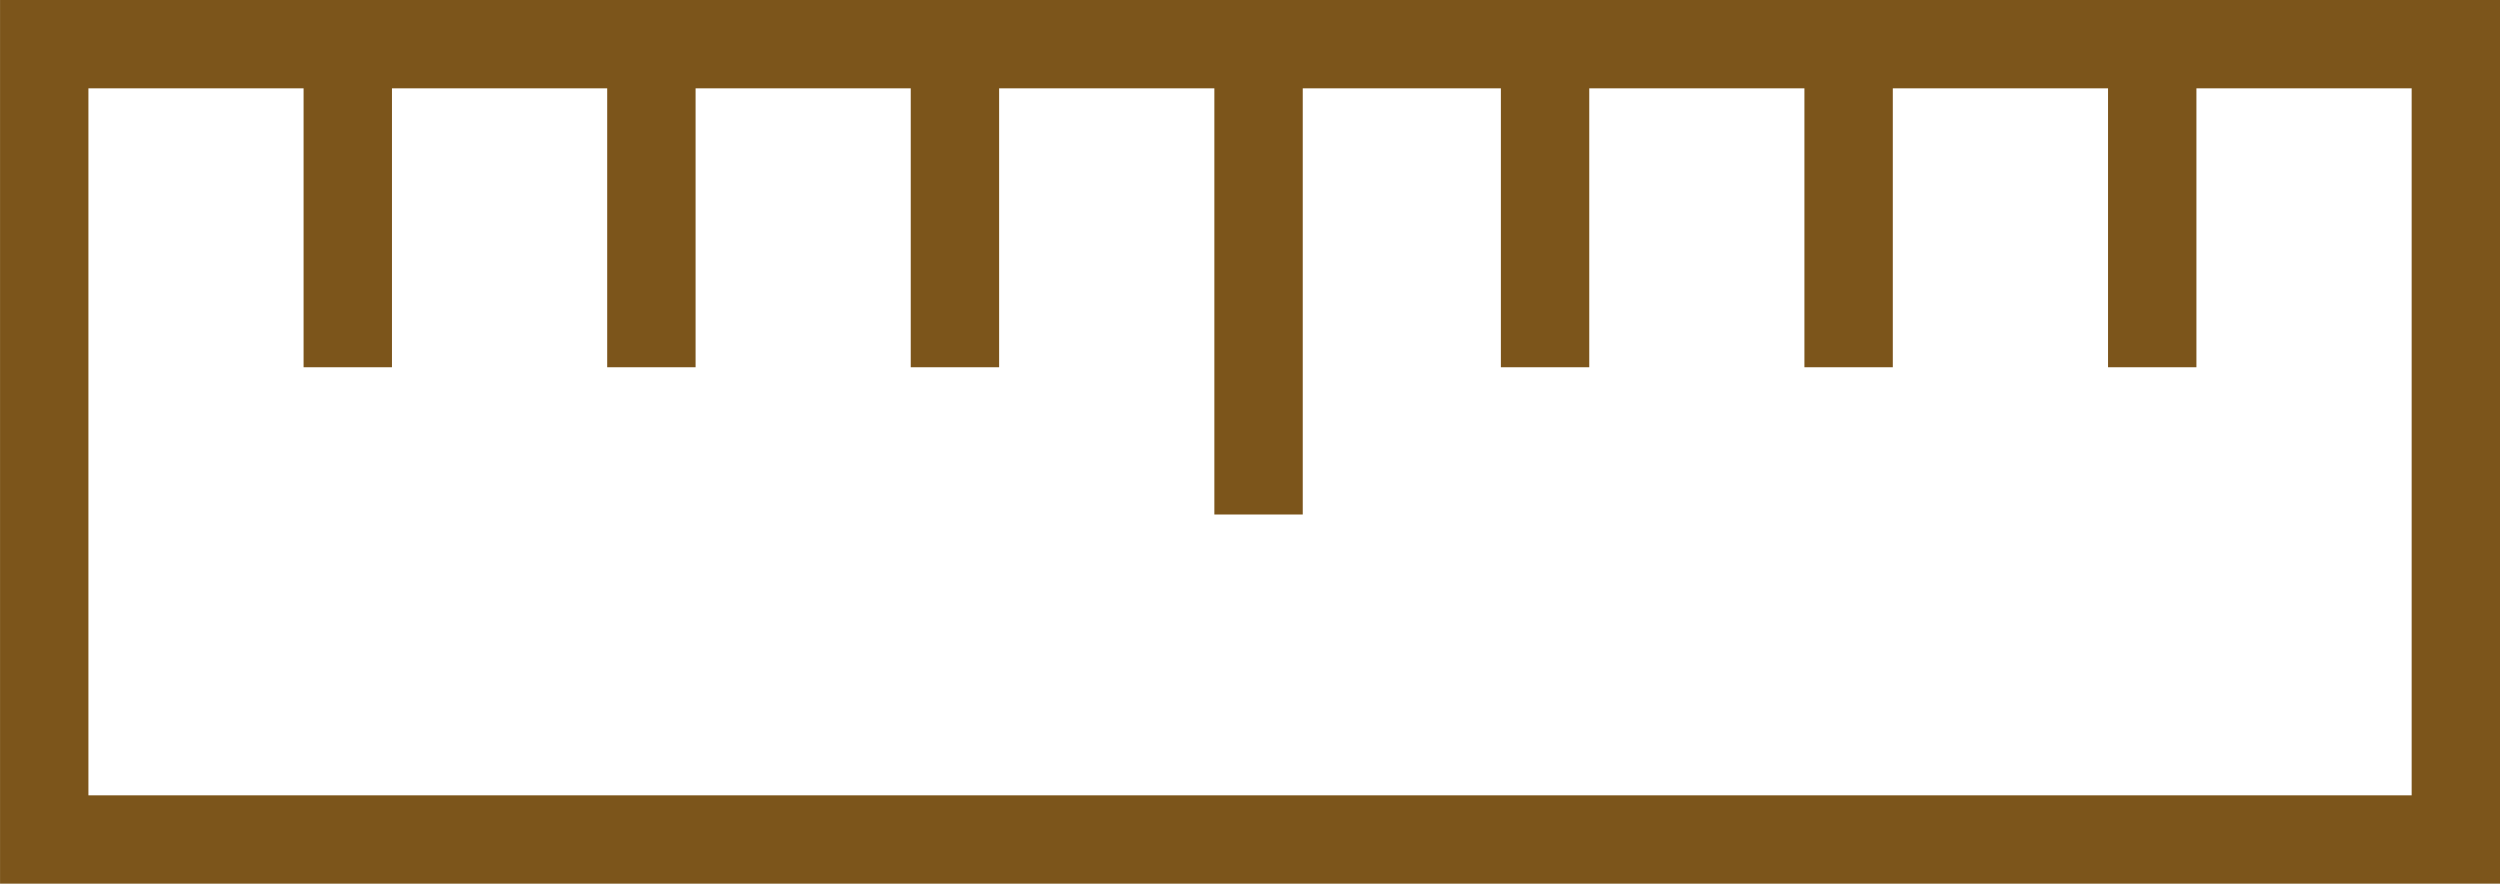
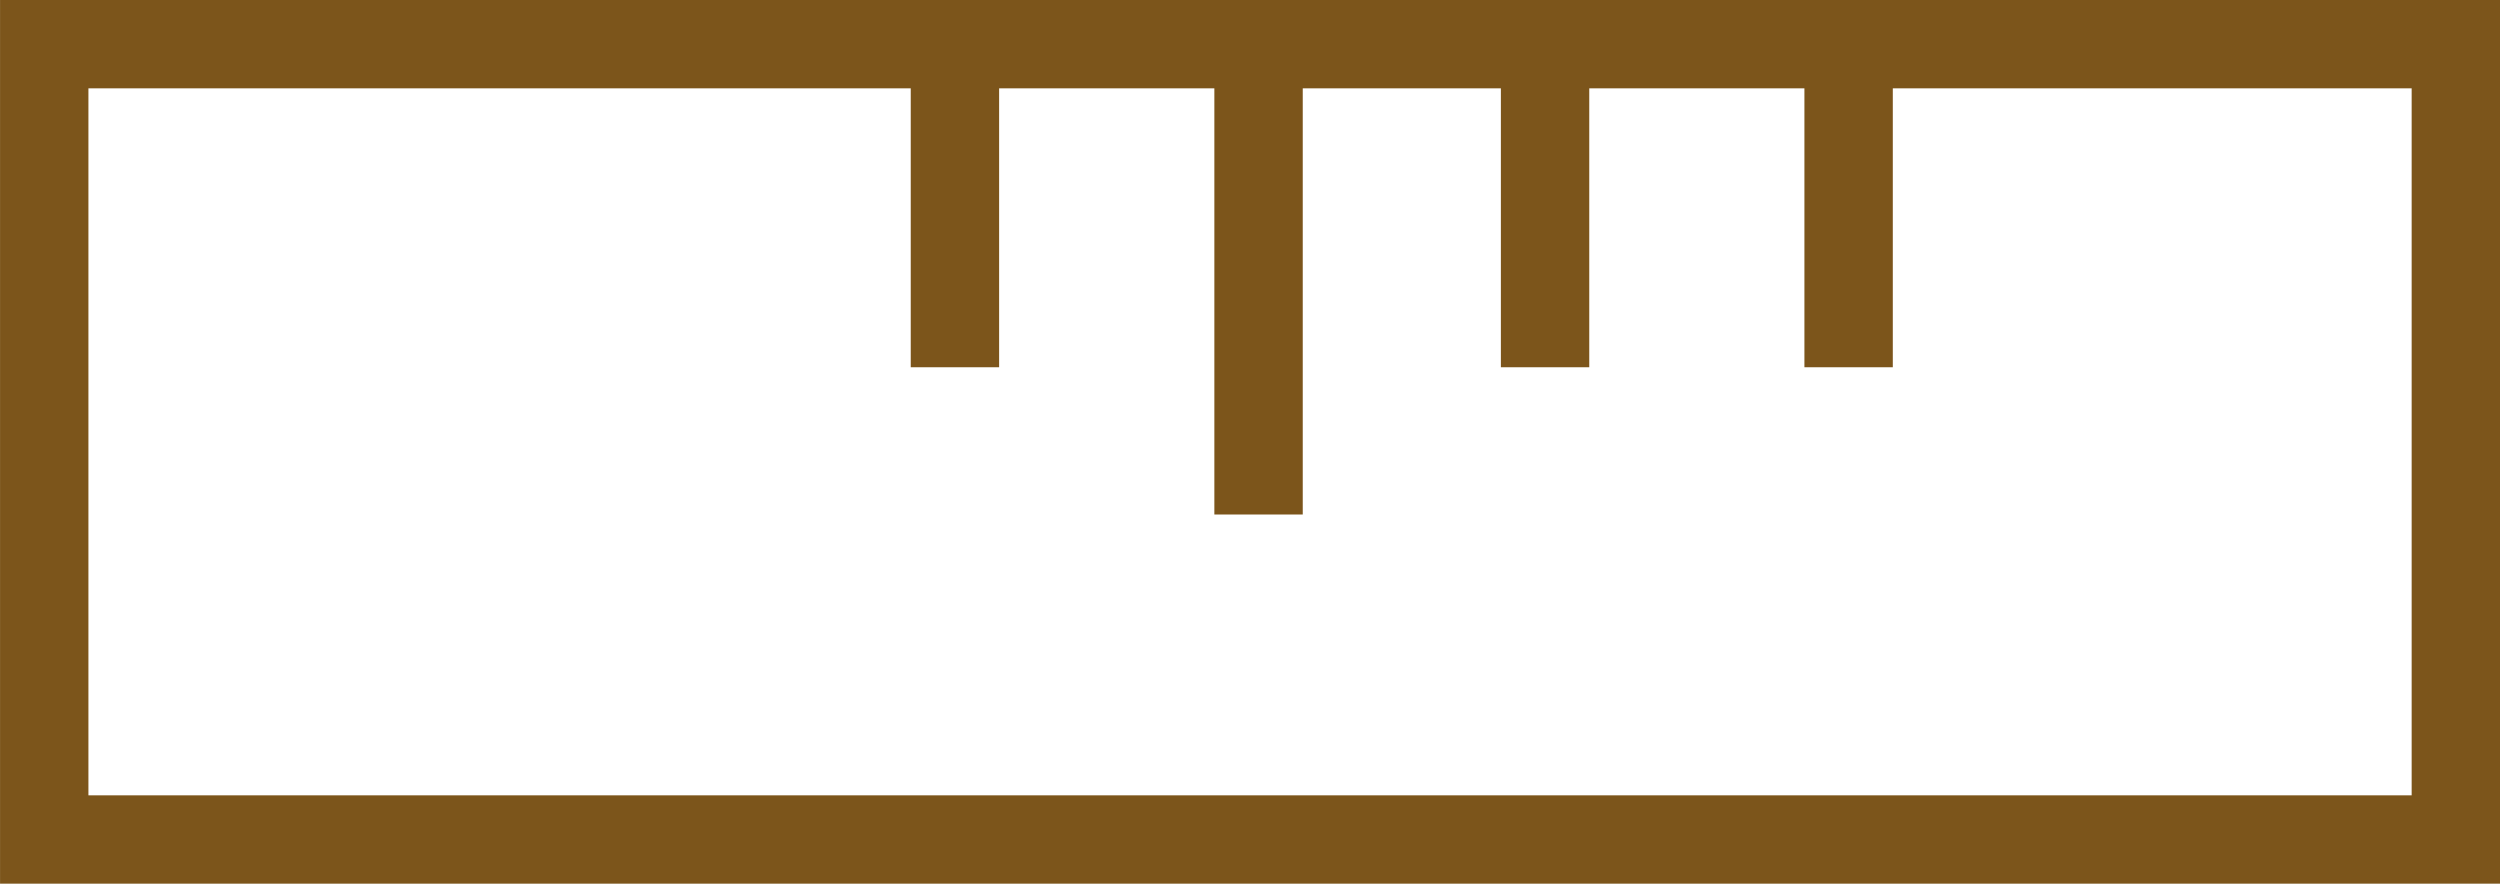
<svg xmlns="http://www.w3.org/2000/svg" width="30.408" height="10.749" viewBox="0 0 30.408 10.749">
  <g id="Grupo_109" data-name="Grupo 109" transform="translate(-507.314 -1414.36)">
    <g id="Grupo_108" data-name="Grupo 108">
      <rect id="Rectángulo_23" data-name="Rectángulo 23" width="29.333" height="9.674" transform="translate(507.852 1414.897)" fill="none" stroke="#7c551b" stroke-miterlimit="10" stroke-width="1.075" />
      <g id="Grupo_107" data-name="Grupo 107">
        <line id="Línea_27" data-name="Línea 27" y2="5.721" transform="translate(522.622 1414.897)" fill="none" stroke="#7c551b" stroke-miterlimit="10" stroke-width="1.075" />
        <line id="Línea_28" data-name="Línea 28" y2="3.93" transform="translate(518.929 1414.897)" fill="none" stroke="#7c551b" stroke-miterlimit="10" stroke-width="1.075" />
-         <line id="Línea_29" data-name="Línea 29" y2="3.93" transform="translate(515.237 1414.897)" fill="none" stroke="#7c551b" stroke-miterlimit="10" stroke-width="1.075" />
-         <line id="Línea_30" data-name="Línea 30" y2="3.93" transform="translate(511.544 1414.897)" fill="none" stroke="#7c551b" stroke-miterlimit="10" stroke-width="1.075" />
-         <line id="Línea_31" data-name="Línea 31" y2="3.93" transform="translate(533.492 1414.897)" fill="none" stroke="#7c551b" stroke-miterlimit="10" stroke-width="1.075" />
        <line id="Línea_32" data-name="Línea 32" y2="3.93" transform="translate(529.799 1414.897)" fill="none" stroke="#7c551b" stroke-miterlimit="10" stroke-width="1.075" />
        <line id="Línea_33" data-name="Línea 33" y2="3.93" transform="translate(526.107 1414.897)" fill="none" stroke="#7c551b" stroke-miterlimit="10" stroke-width="1.075" />
      </g>
    </g>
  </g>
</svg>